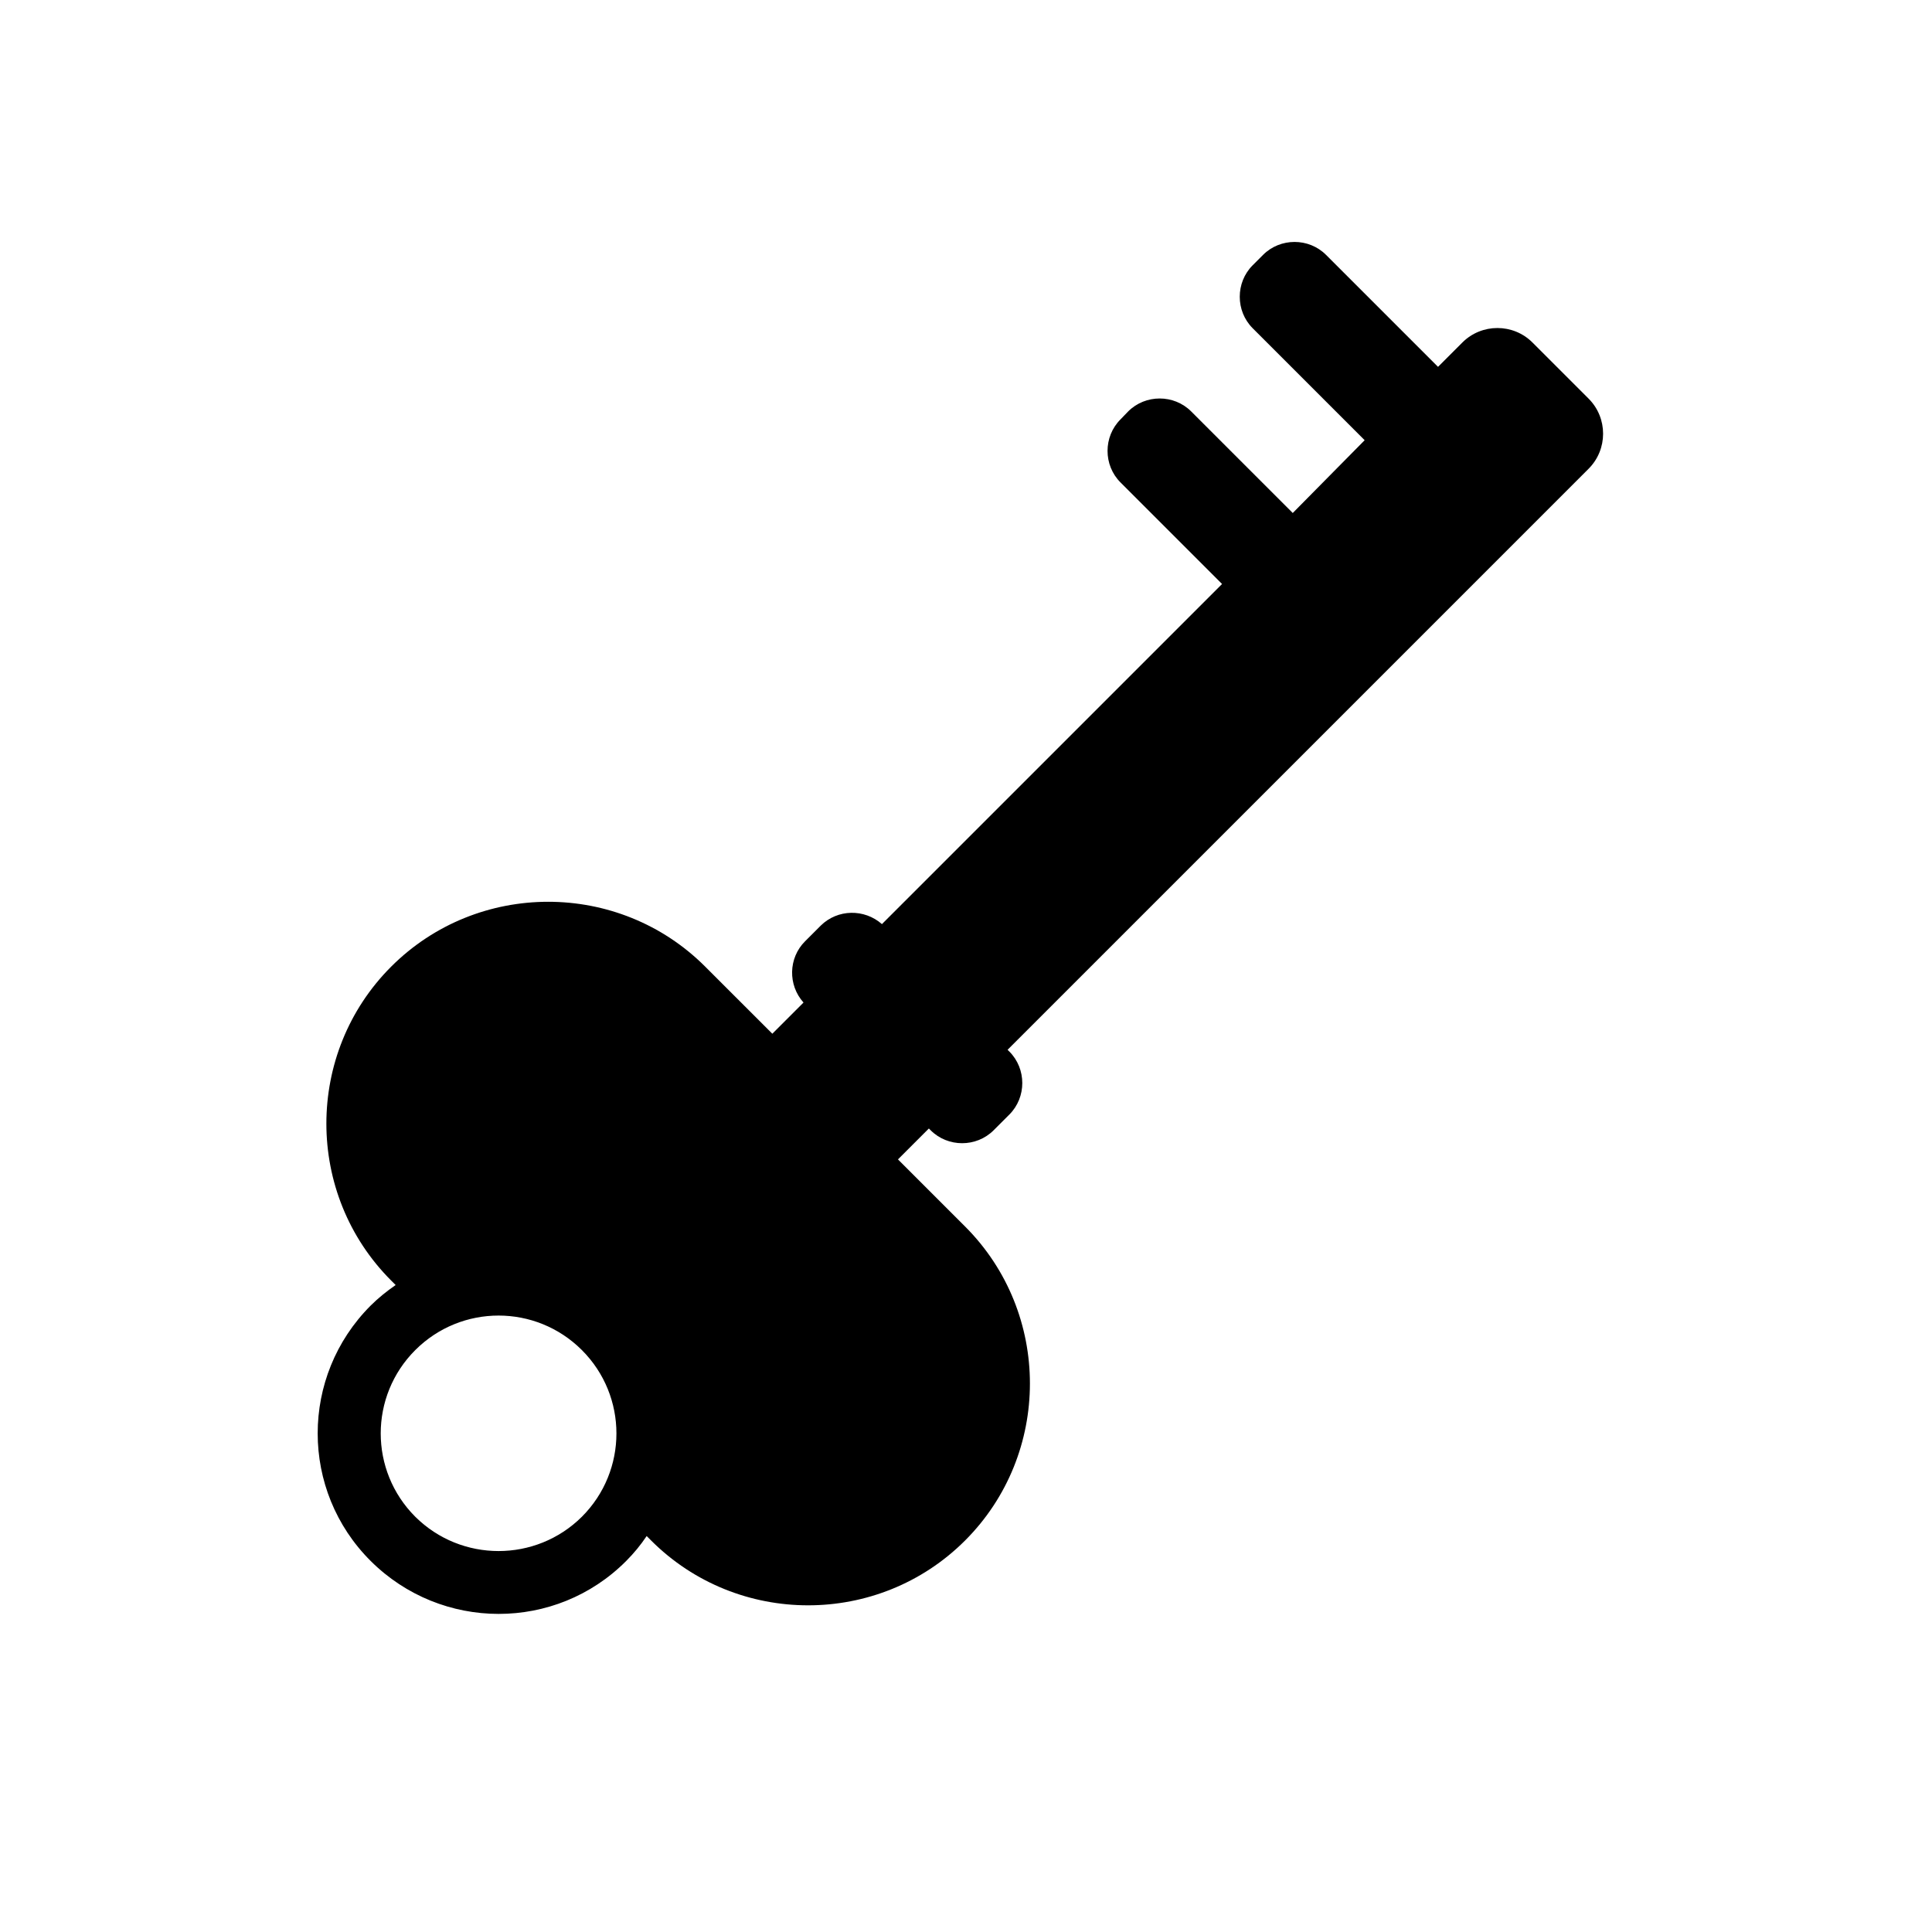
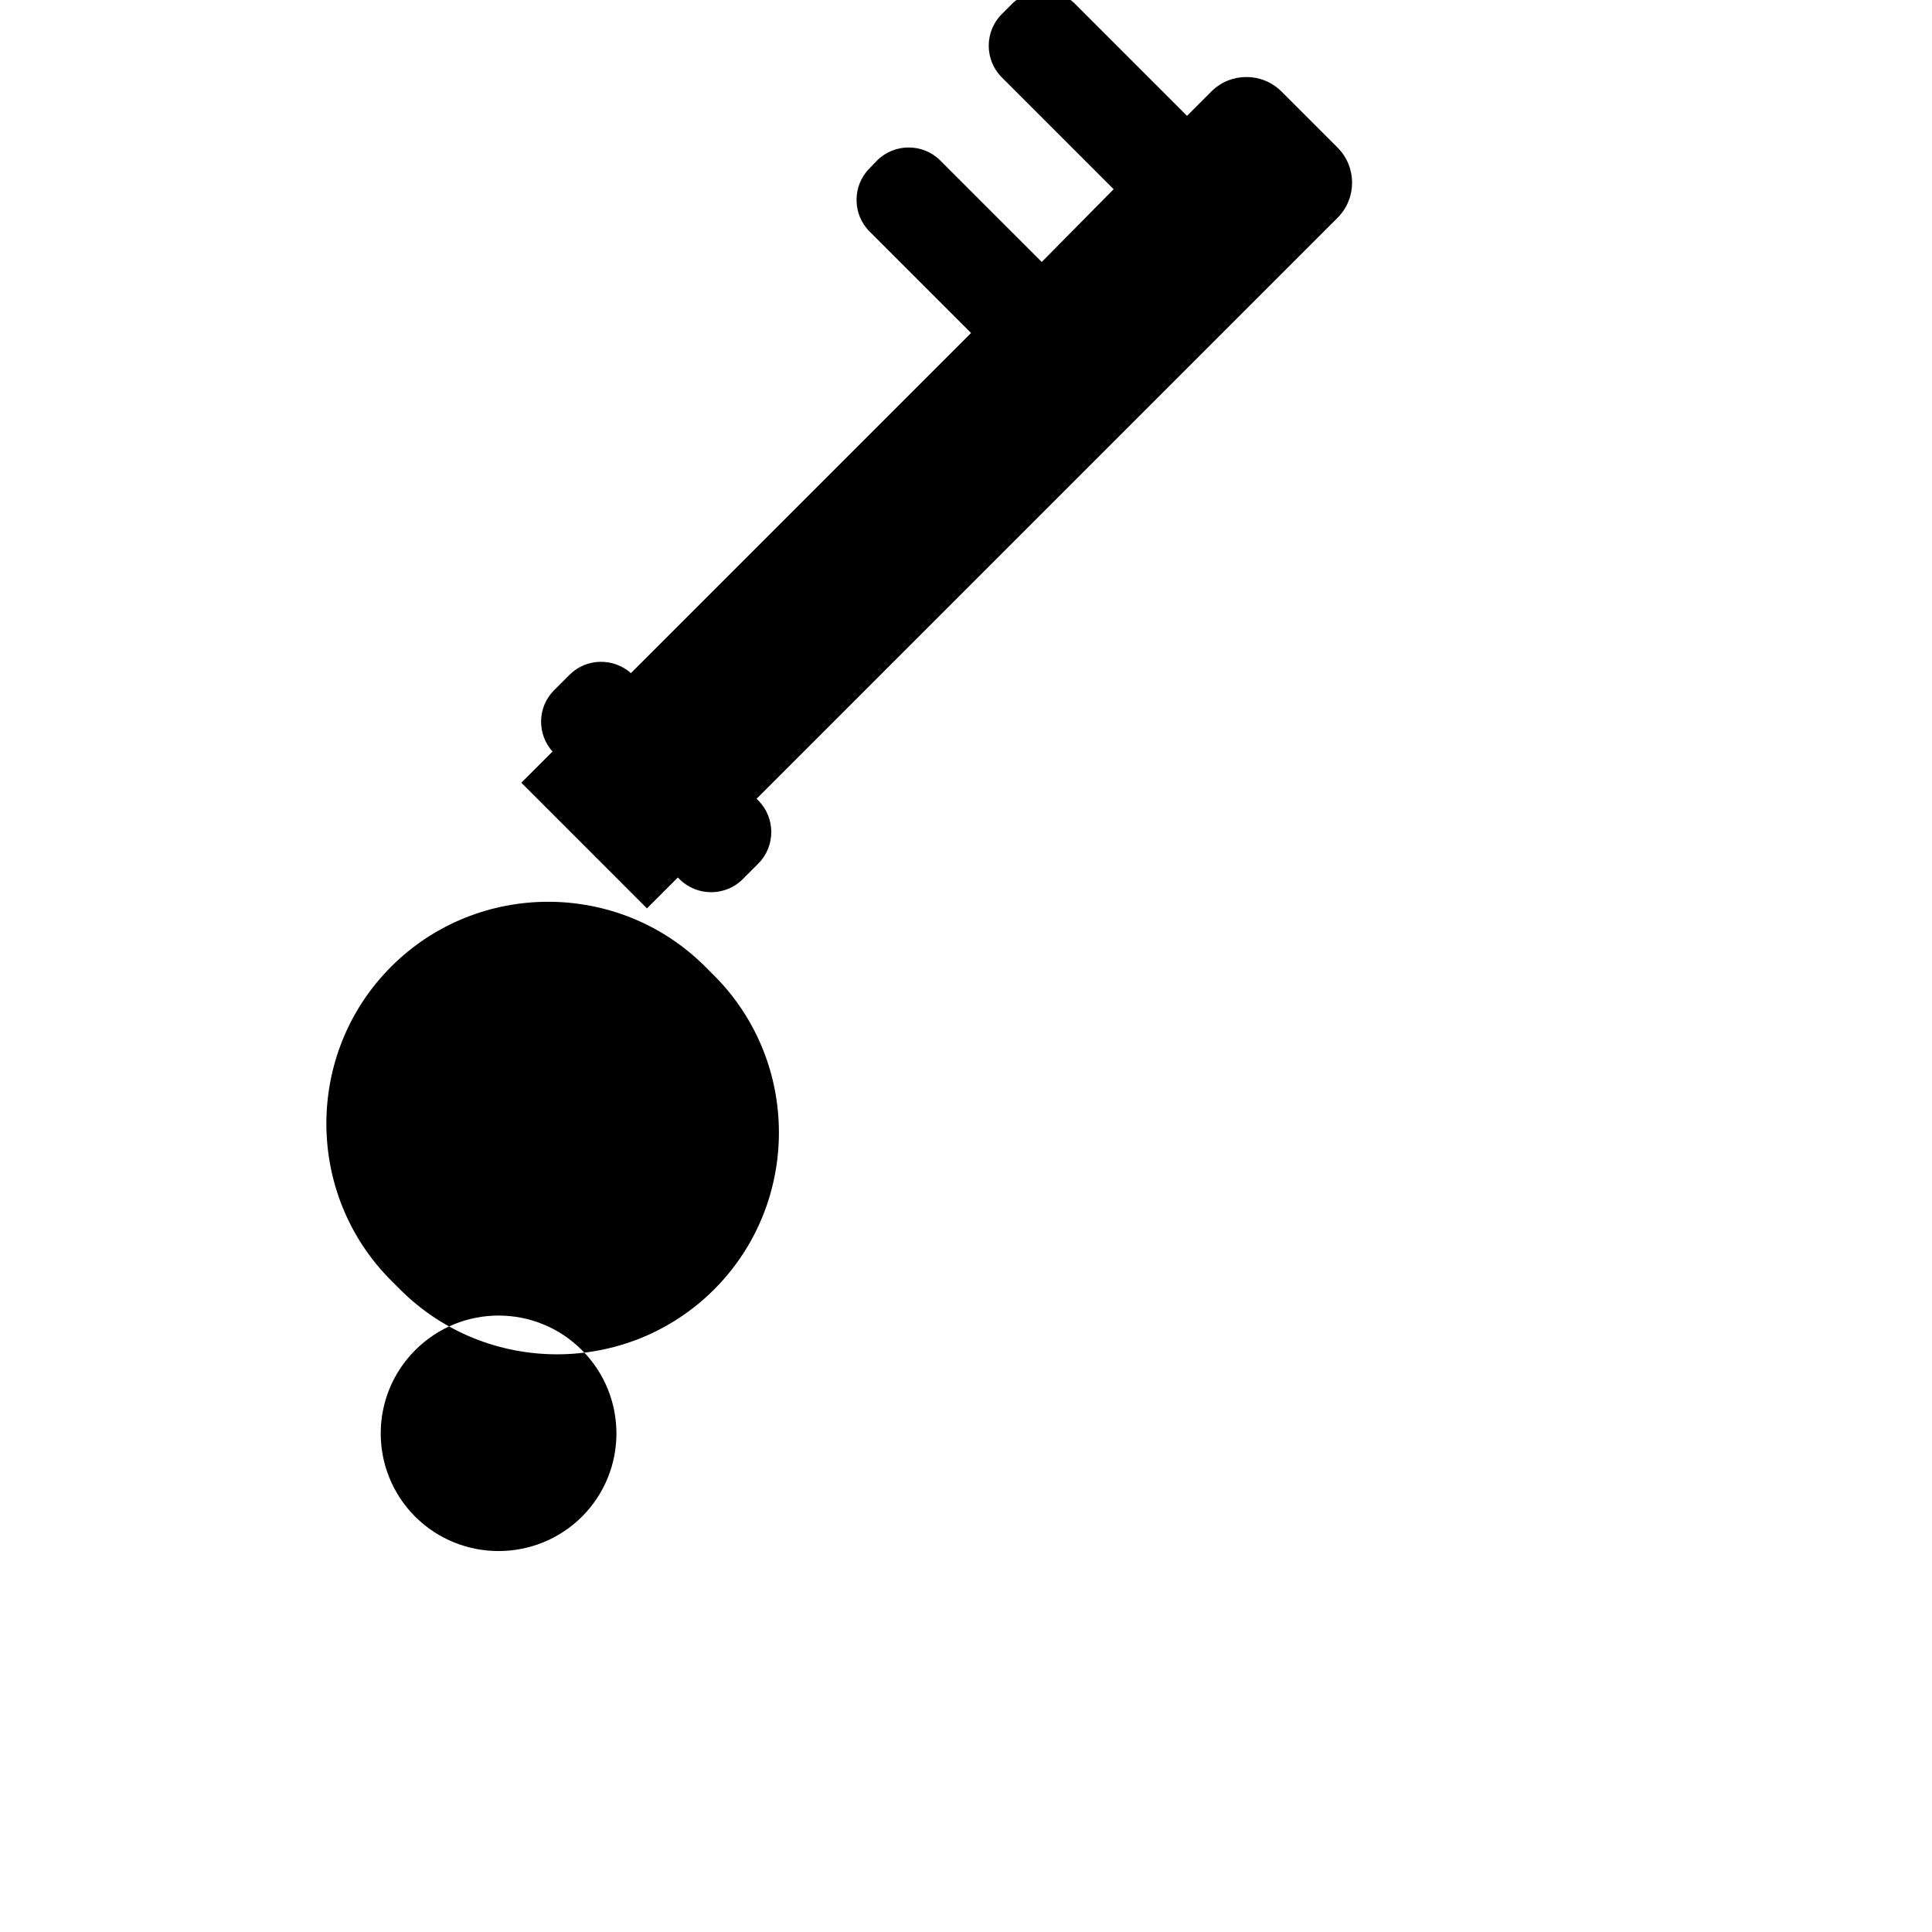
<svg xmlns="http://www.w3.org/2000/svg" fill="#000000" width="800px" height="800px" version="1.1" viewBox="144 144 512 512">
-   <path d="m330.88 400.16c-22.906-22.906-60.301-22.906-83.207 0s-22.906 60.301 0 83.207l1.18 1.18c-2.281 1.574-4.566 3.387-6.613 5.434-18.734 18.734-18.734 49.043 0 67.699 18.734 18.656 49.043 18.734 67.699 0 2.047-2.047 3.856-4.25 5.434-6.613l1.18 1.18c22.906 22.906 60.301 22.906 83.207 0s22.906-60.301 0-83.207l-17.789-17.789 8.188-8.188 0.473 0.473c4.566 4.566 12.121 4.566 16.688 0l4.172-4.172c4.566-4.566 4.566-12.121 0-16.688l-0.473-0.473 153.98-153.98c5.117-5.117 5.117-13.461 0-18.578l-14.879-14.879c-5.117-5.117-13.461-5.117-18.578 0l-6.453 6.453-29.676-29.676c-4.566-4.566-12.121-4.566-16.688 0l-2.754 2.754c-4.566 4.566-4.566 12.121 0 16.688l29.676 29.676-19.055 19.289-26.922-26.922c-4.566-4.566-12.121-4.566-16.688 0l-2.047 2.125c-4.566 4.566-4.566 12.121 0 16.688l26.922 26.922-90.137 90.137c-4.644-4.094-11.73-4.016-16.215 0.395l-4.172 4.172c-4.41 4.41-4.566 11.57-0.395 16.215l-8.266 8.266zm-76.832 145.79c-12.203-12.203-12.203-31.961 0-44.16 12.203-12.203 31.961-12.203 44.16 0 12.203 12.203 12.203 31.961 0 44.16-12.199 12.125-31.957 12.125-44.16 0z" />
+   <path d="m330.88 400.16c-22.906-22.906-60.301-22.906-83.207 0s-22.906 60.301 0 83.207l1.18 1.18l1.18 1.18c22.906 22.906 60.301 22.906 83.207 0s22.906-60.301 0-83.207l-17.789-17.789 8.188-8.188 0.473 0.473c4.566 4.566 12.121 4.566 16.688 0l4.172-4.172c4.566-4.566 4.566-12.121 0-16.688l-0.473-0.473 153.98-153.98c5.117-5.117 5.117-13.461 0-18.578l-14.879-14.879c-5.117-5.117-13.461-5.117-18.578 0l-6.453 6.453-29.676-29.676c-4.566-4.566-12.121-4.566-16.688 0l-2.754 2.754c-4.566 4.566-4.566 12.121 0 16.688l29.676 29.676-19.055 19.289-26.922-26.922c-4.566-4.566-12.121-4.566-16.688 0l-2.047 2.125c-4.566 4.566-4.566 12.121 0 16.688l26.922 26.922-90.137 90.137c-4.644-4.094-11.73-4.016-16.215 0.395l-4.172 4.172c-4.41 4.41-4.566 11.57-0.395 16.215l-8.266 8.266zm-76.832 145.79c-12.203-12.203-12.203-31.961 0-44.16 12.203-12.203 31.961-12.203 44.16 0 12.203 12.203 12.203 31.961 0 44.16-12.199 12.125-31.957 12.125-44.16 0z" />
</svg>